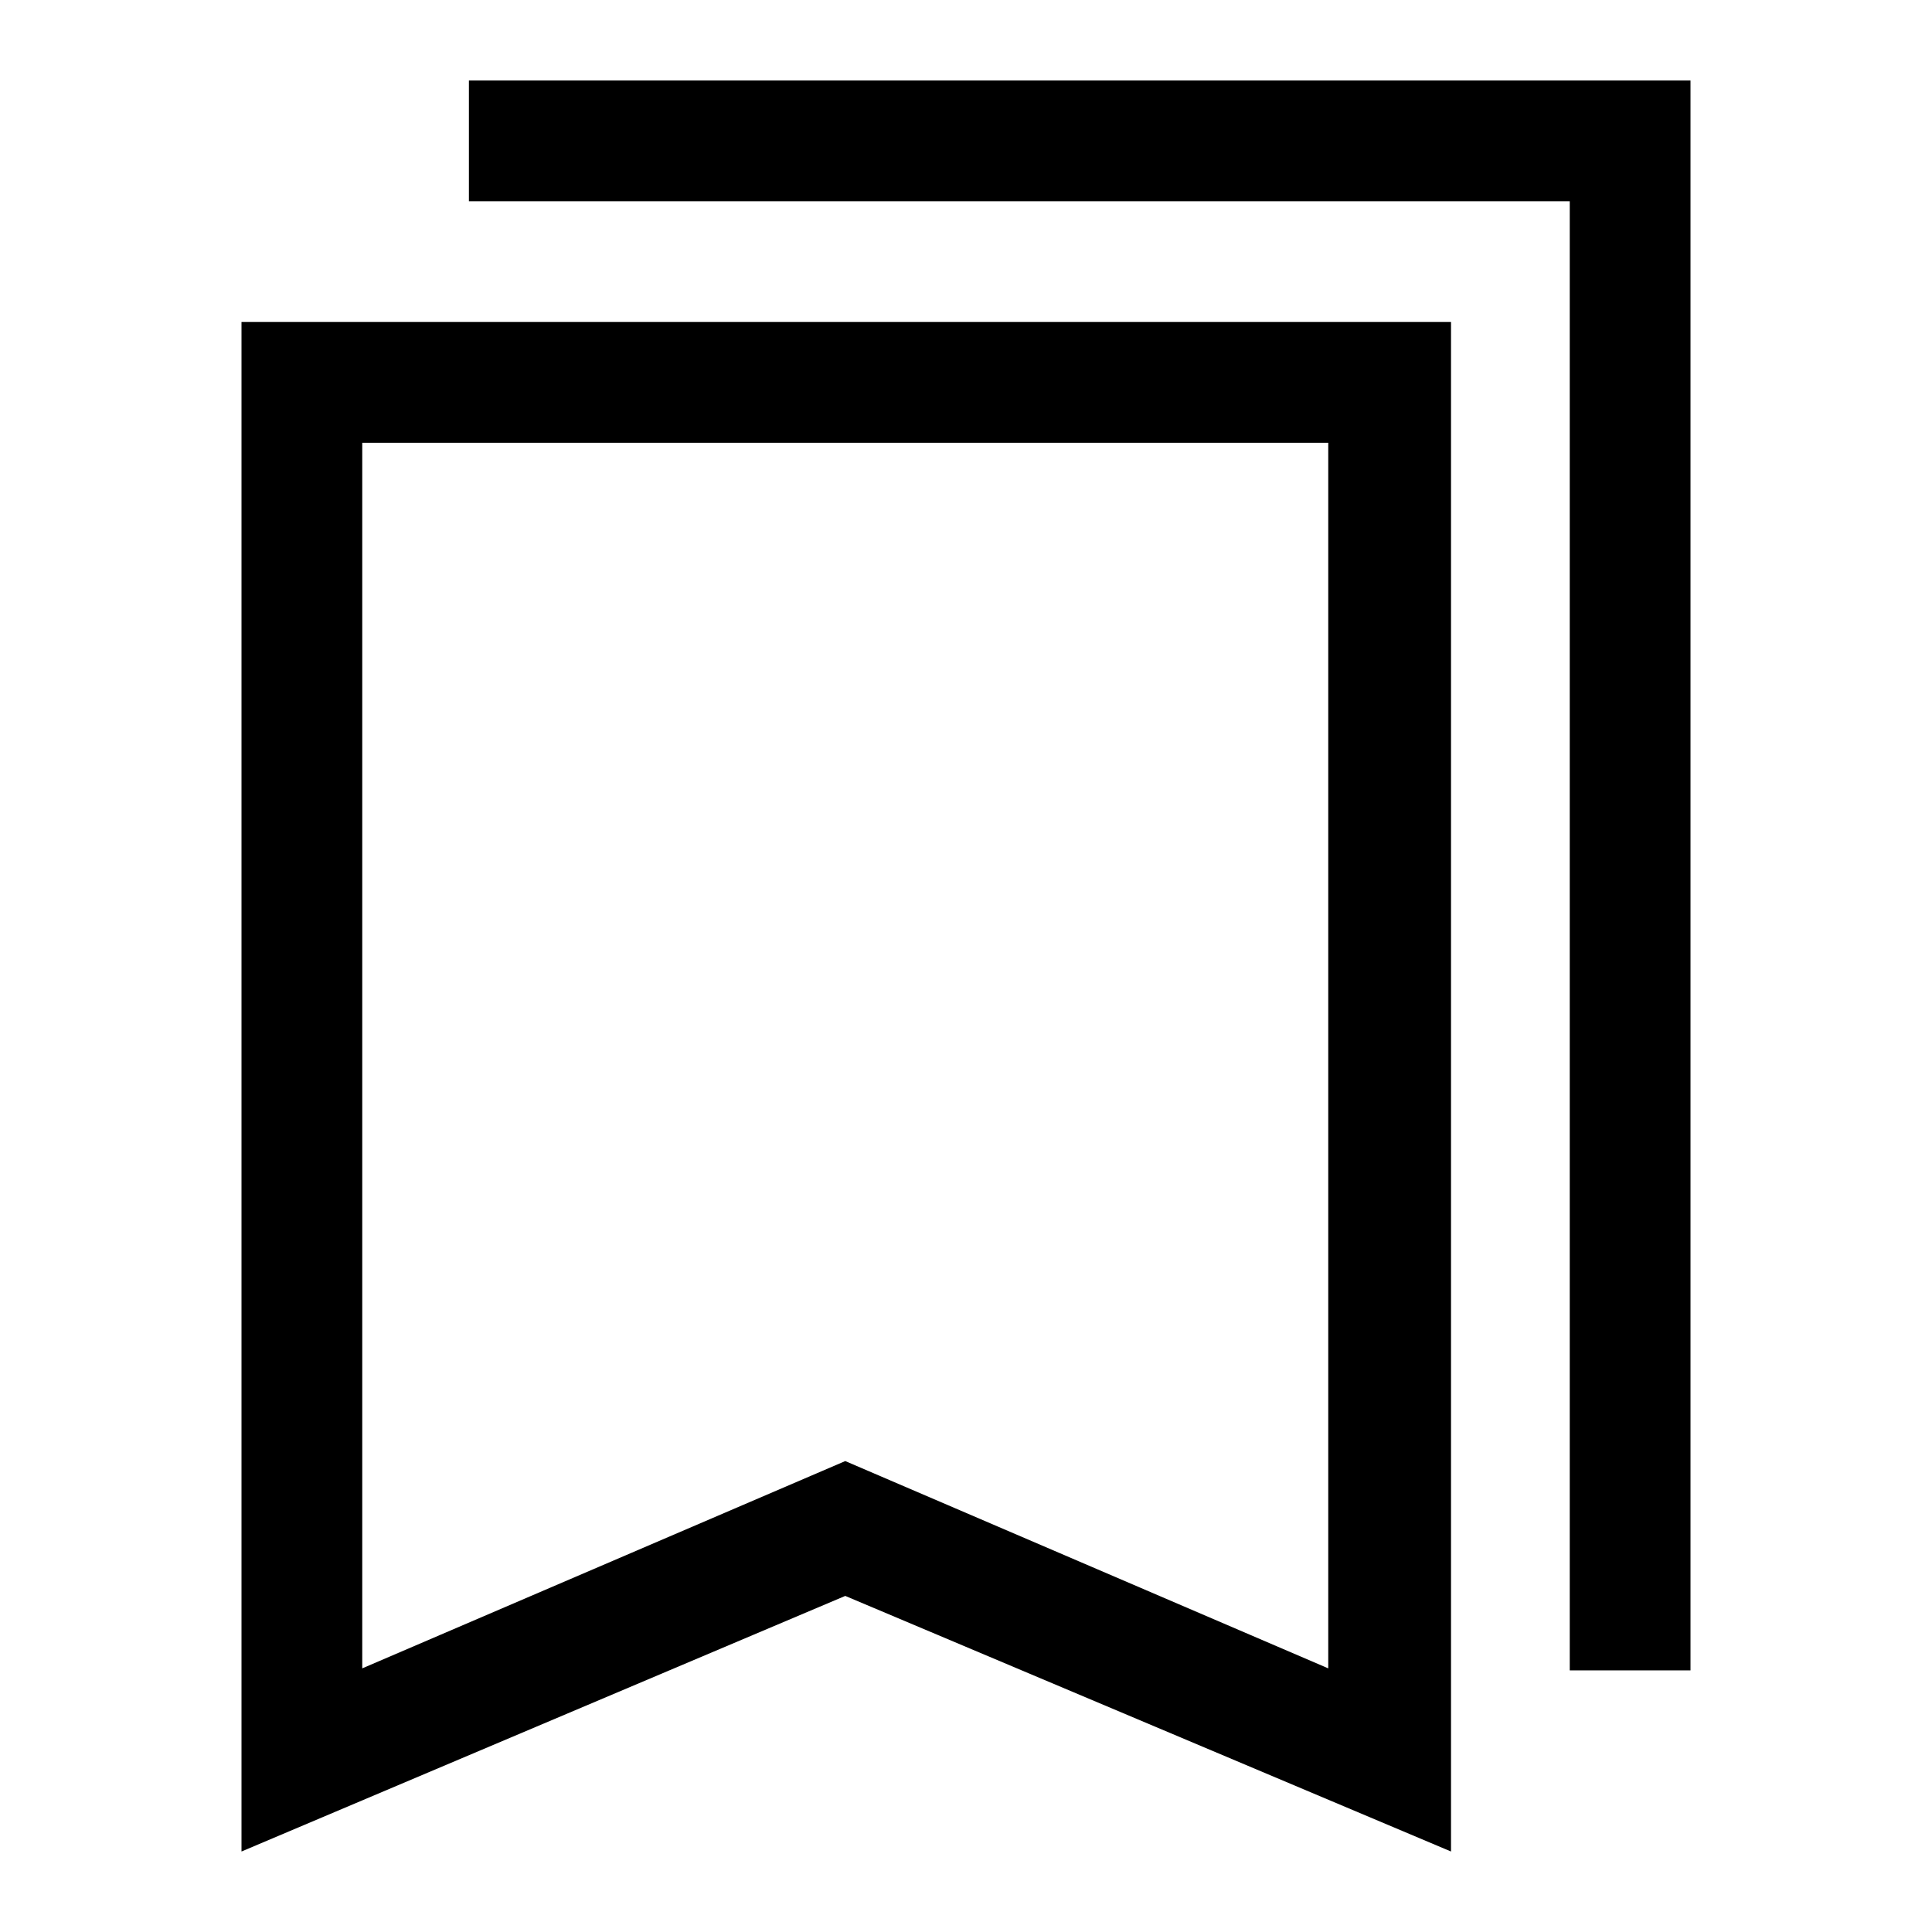
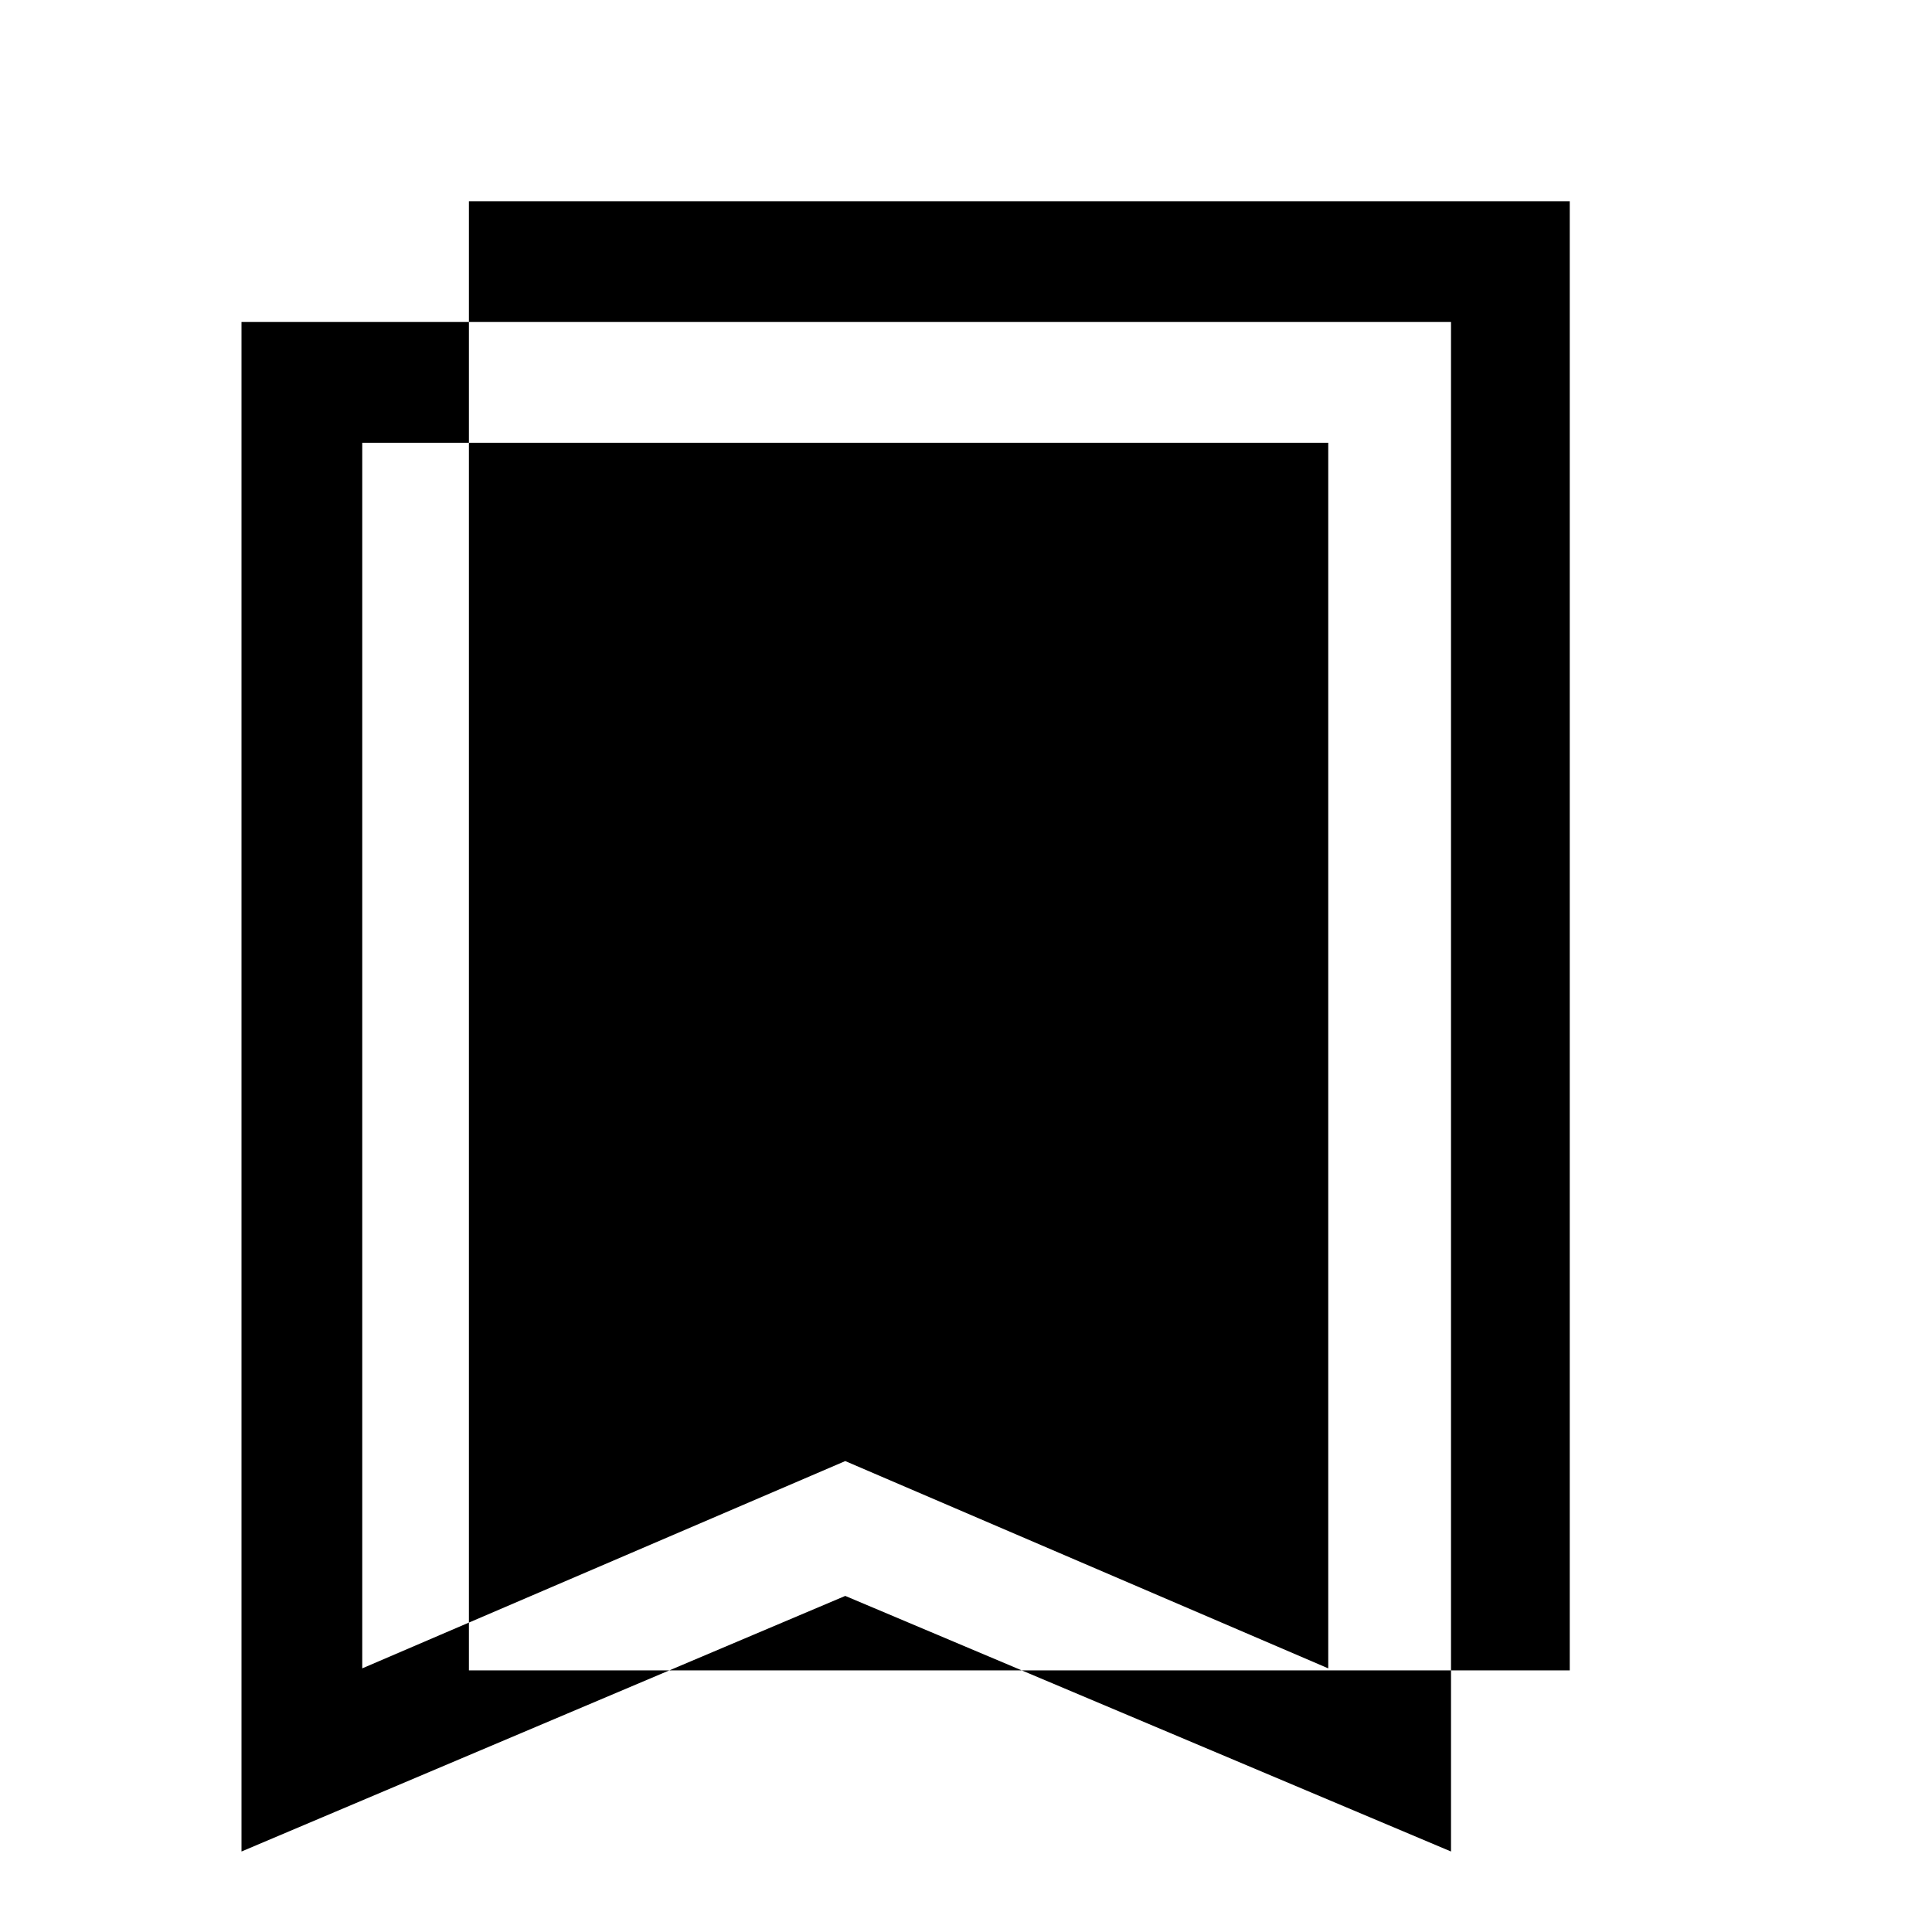
<svg xmlns="http://www.w3.org/2000/svg" width="48" height="48" viewBox="0 -960 960 960">
-   <path d="M120-40v-760h601v760L420-167 120-40Zm60-91 240-103 240 103v-609H180v609Zm600 1v-730H233v-60h607v790h-60ZM180-740h480-480Z" />
+   <path d="M120-40v-760h601v760L420-167 120-40Zm60-91 240-103 240 103v-609H180v609Zm600 1v-730H233v-60v790h-60ZM180-740h480-480Z" />
</svg>